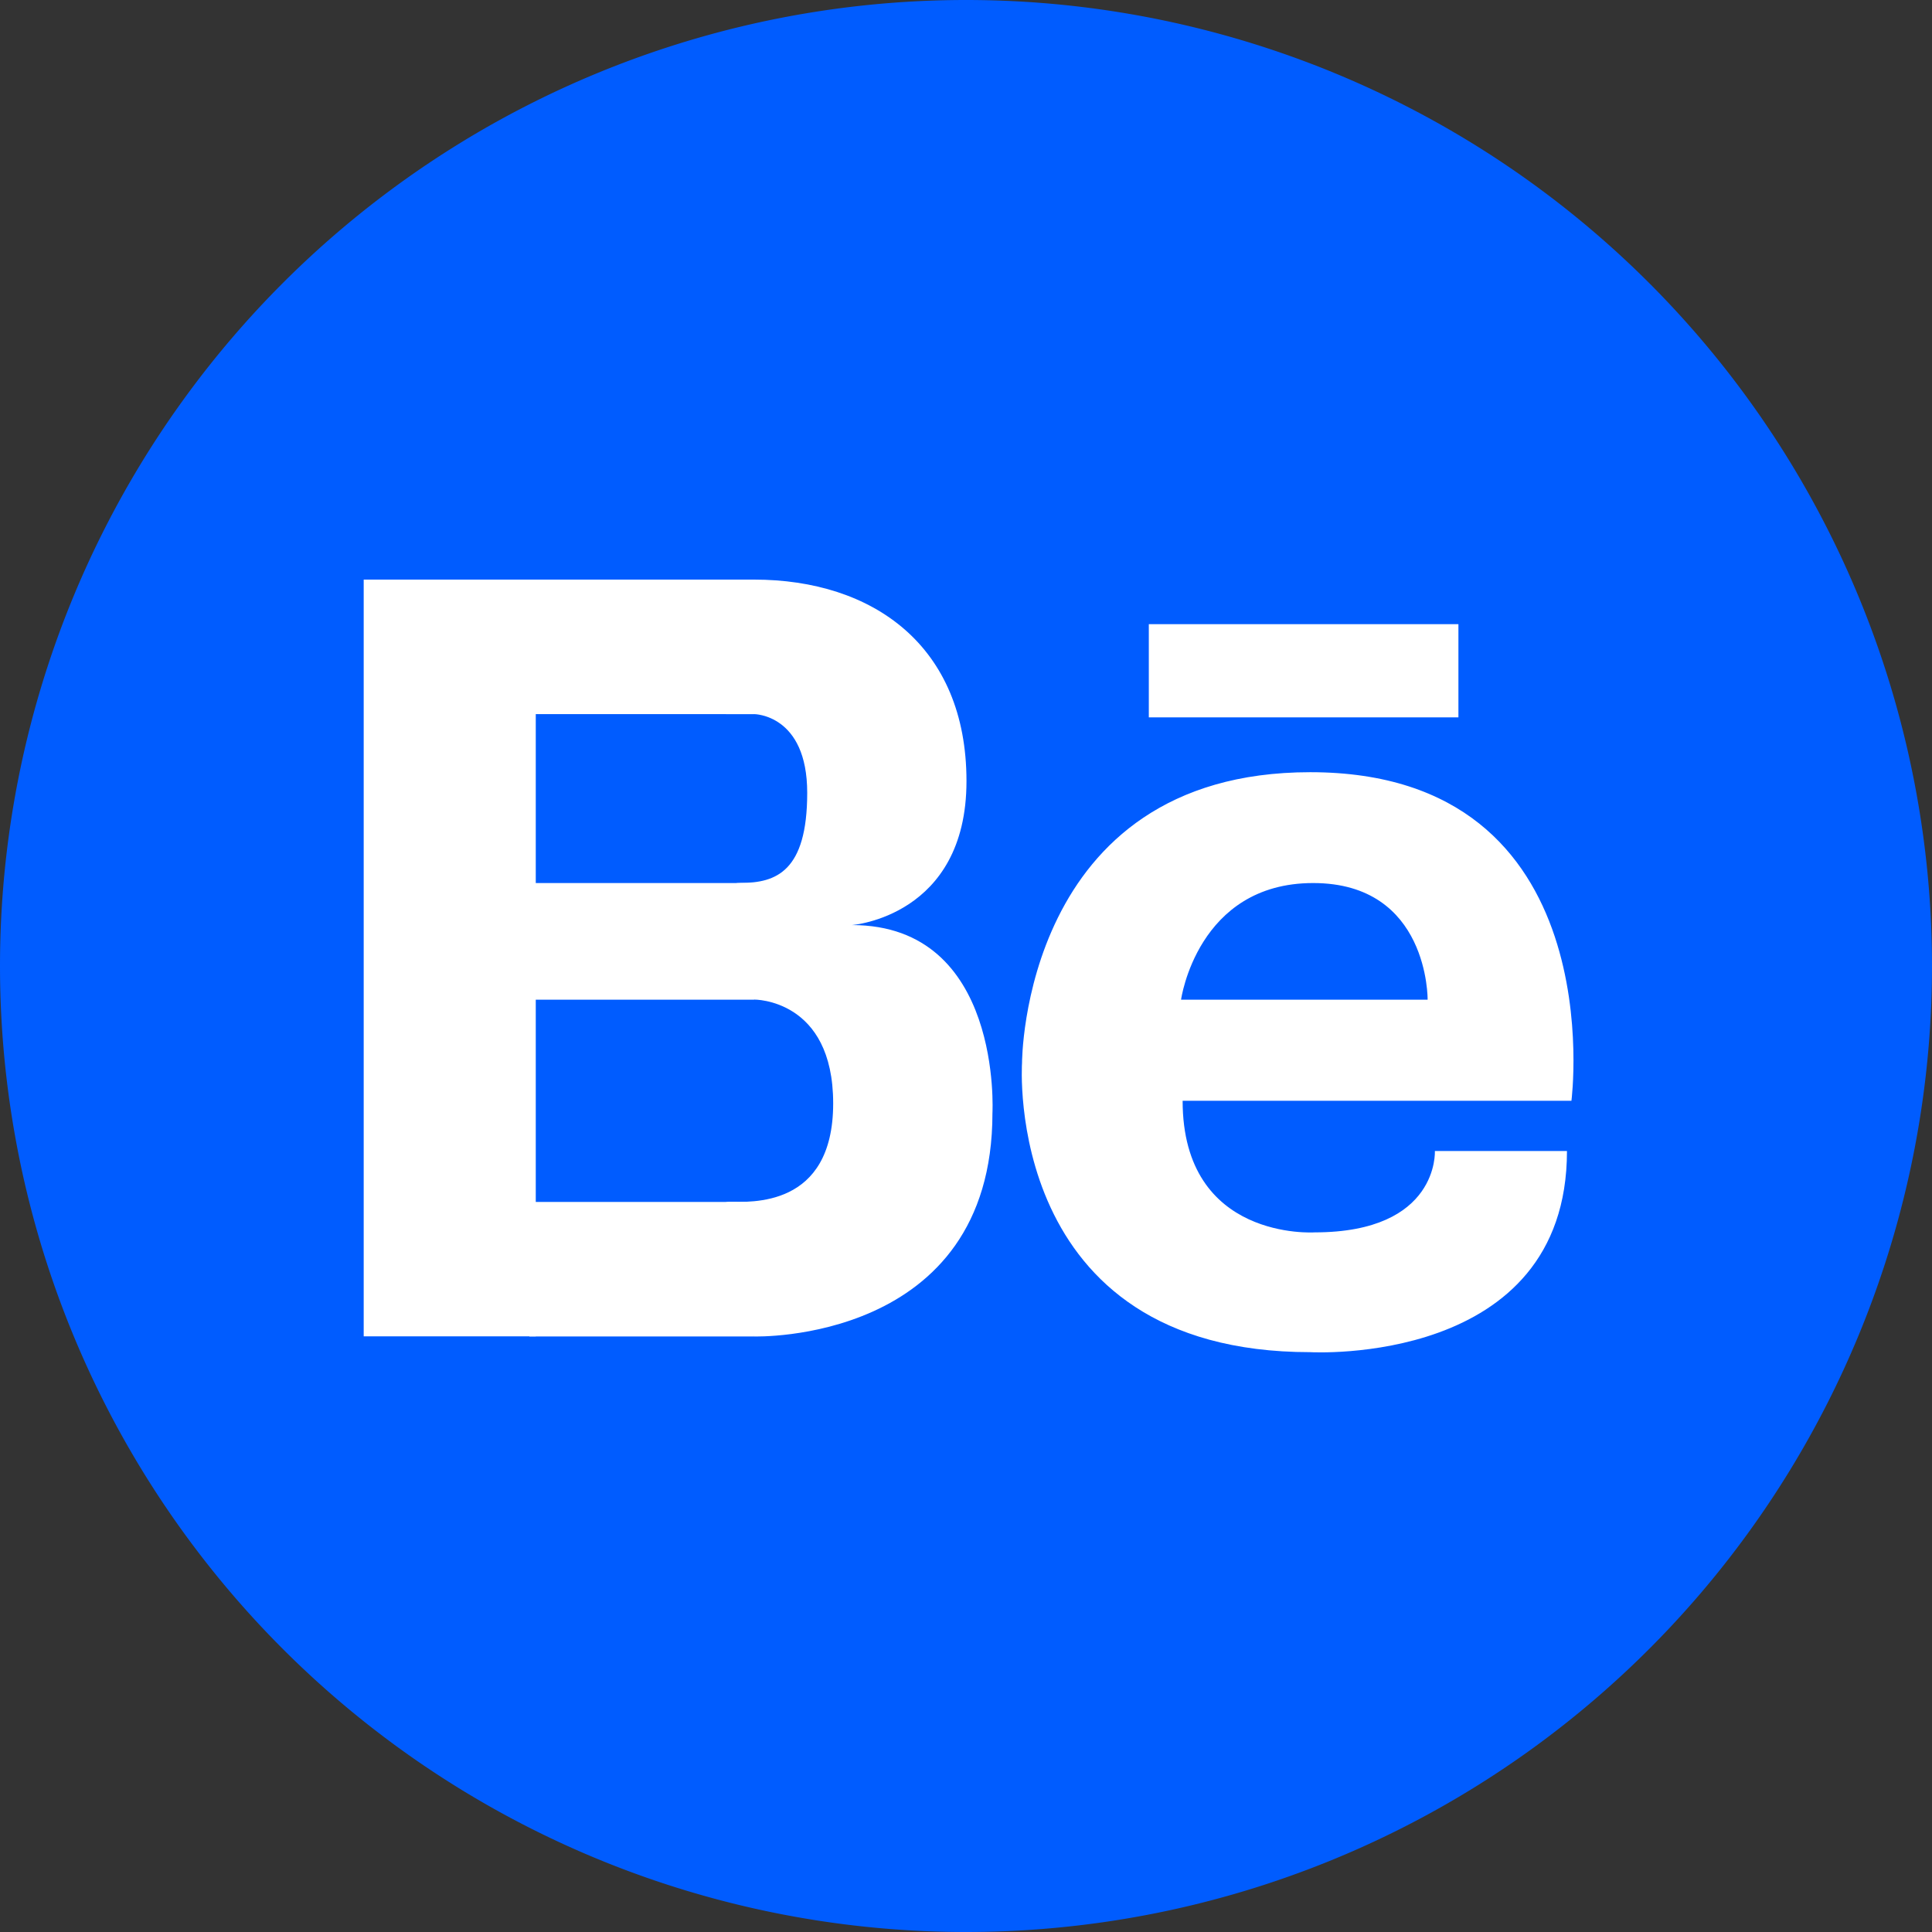
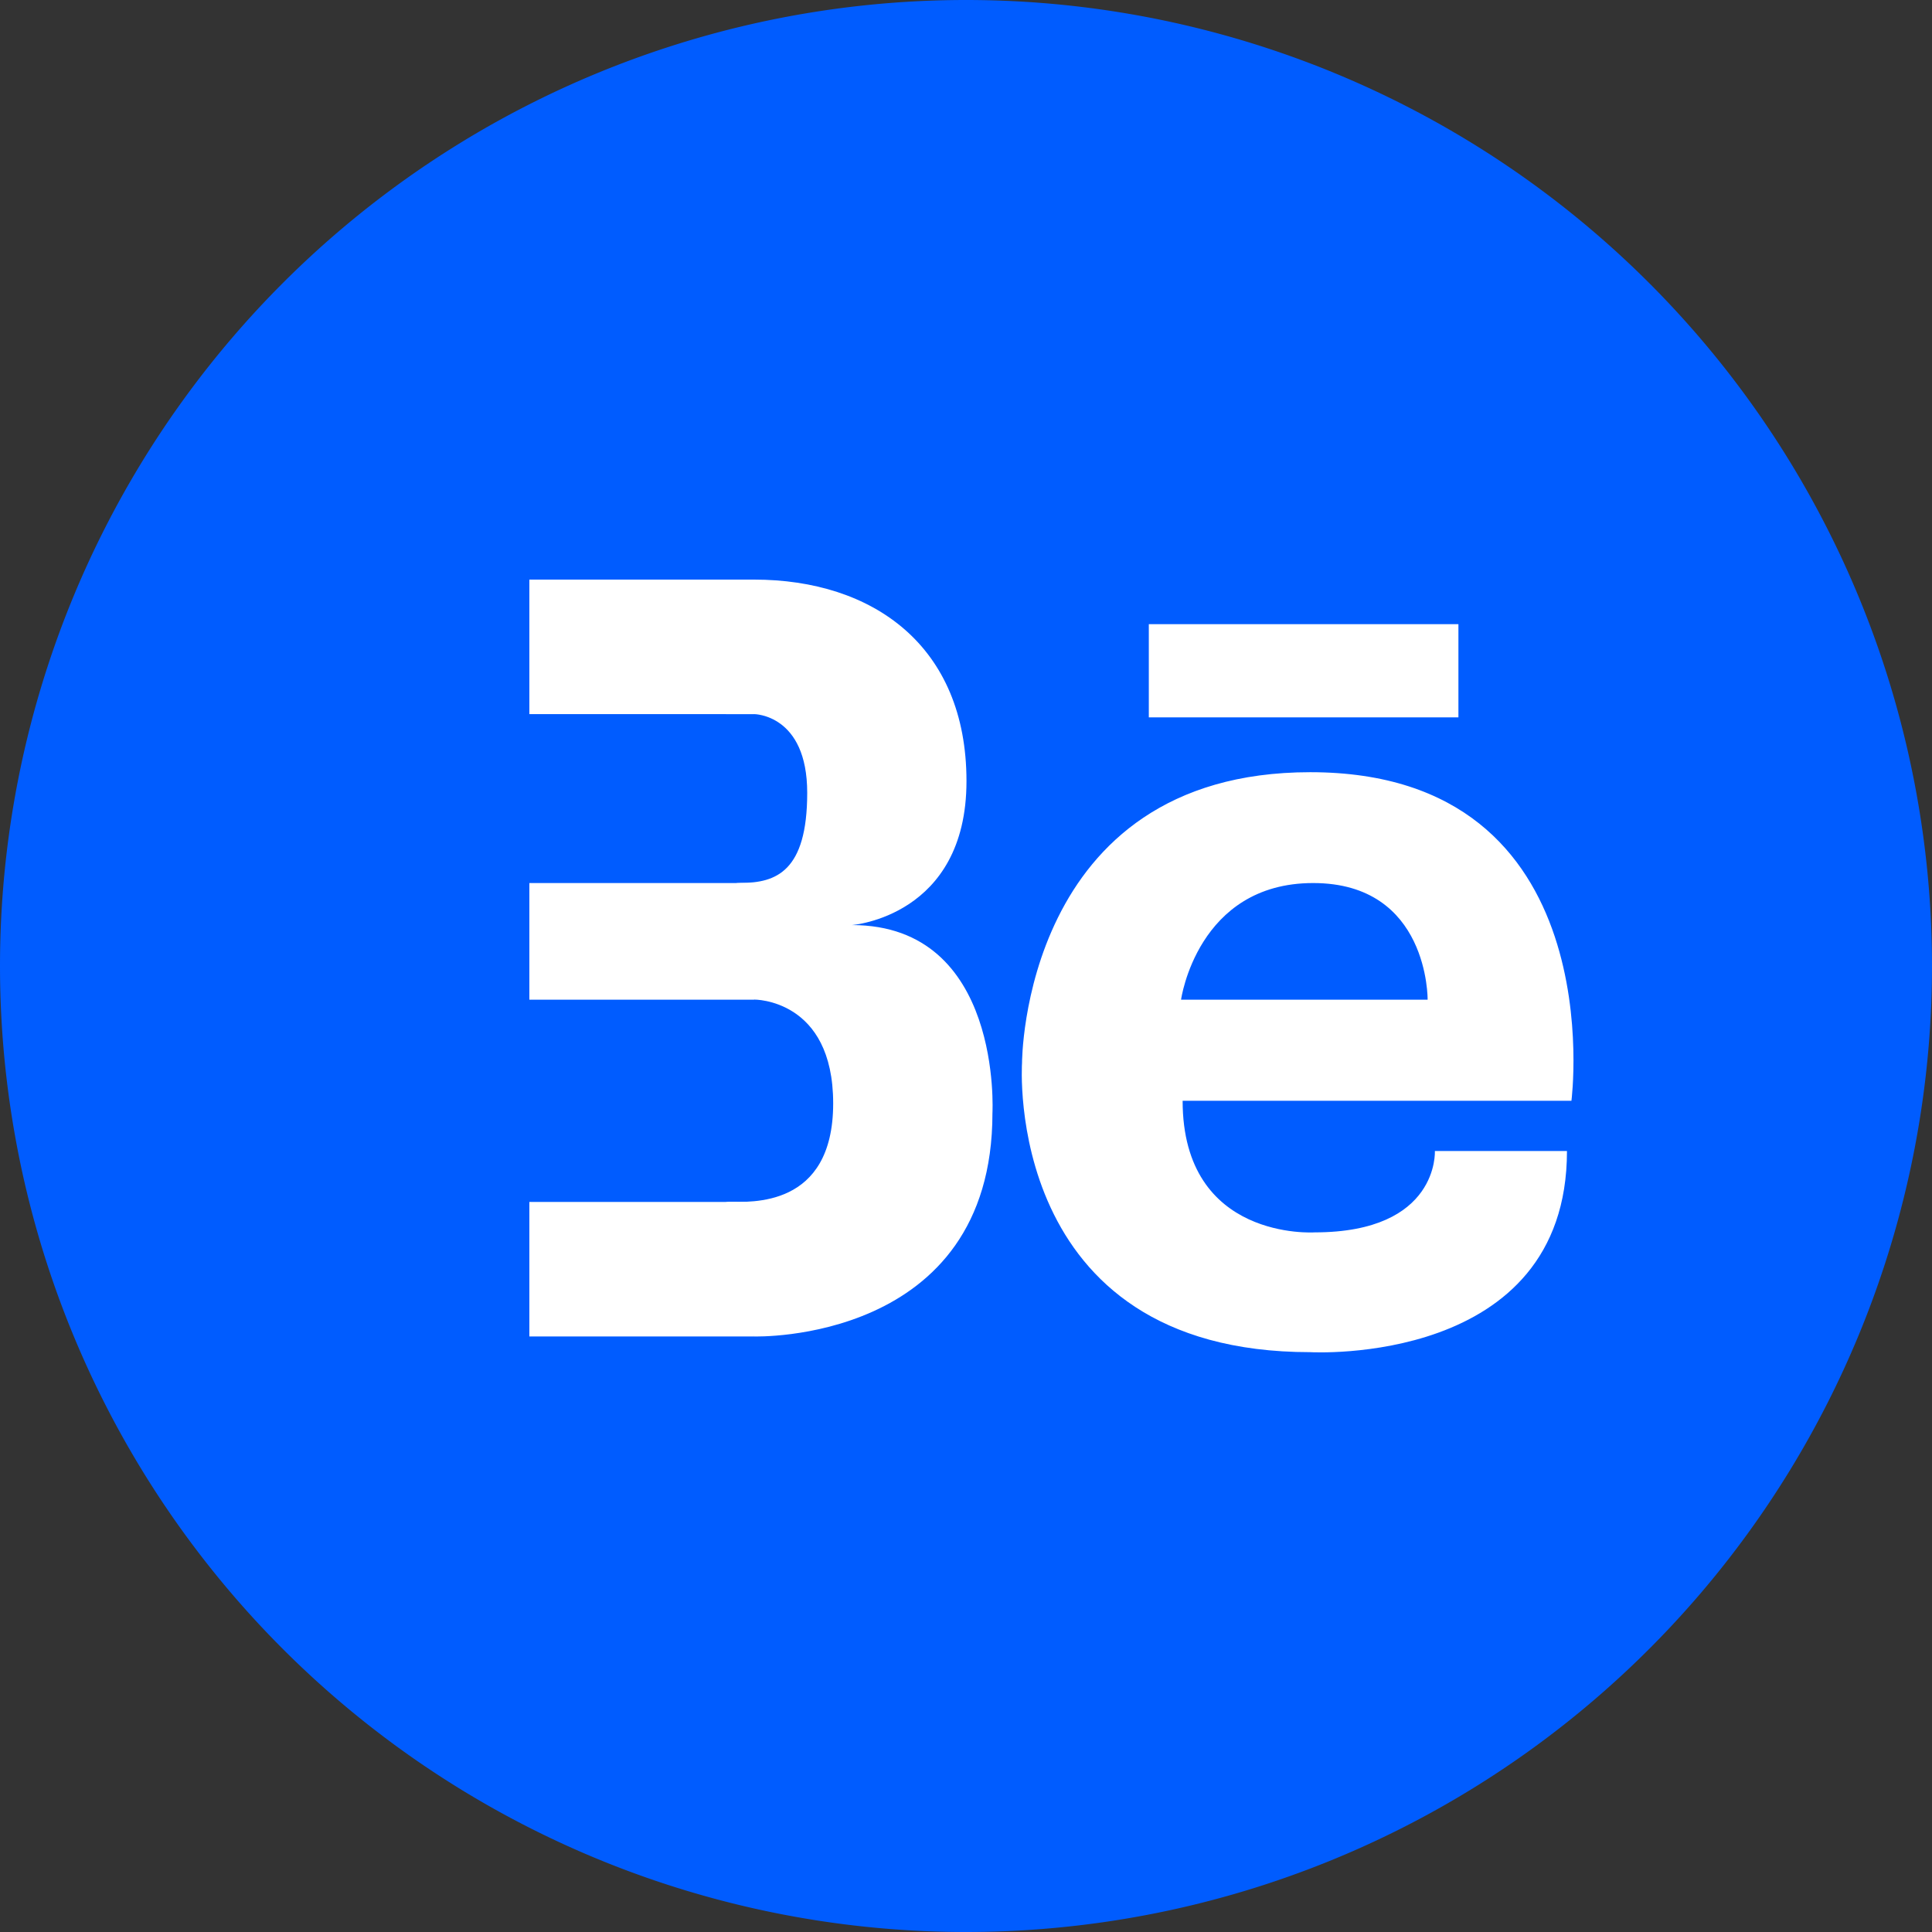
<svg xmlns="http://www.w3.org/2000/svg" width="16" height="16" fill="none" viewBox="0 0 16 16">
  <rect x="0" y="0" width="16" height="16" fill="#333333" stroke="none" />
  <g clip-path="url(#clip0_112_383)">
    <path fill="#005CFF" d="M0 8a8 8 0 1 1 16 0A8 8 0 1 1 0 8z" />
-     <path fill="#fff" d="M3.012 4.8h1.425v6.267H3.012V4.8z" />
    <path fill="#fff" d="M4.384 4.8h1.861v1.114H4.384V4.8zm0 5.154h1.861v1.114H4.384V9.954zm0-2.641h1.861v.966H4.384v-.966z" />
    <path fill="#fff" d="M6.245 11.068s1.974.062 1.974-1.85c0 0 .086-1.557-1.164-1.557 0 0 .949-.07.949-1.192 0-1.122-.776-1.669-1.759-1.669-.982 0-.93.557-.93.557l.698.557h.232s.44 0 .44.652-.259.746-.551.746c-.293 0-.406.483-.406.483l.517.483s.655-.008.655.86c0 .87-.69.815-.861.815-.172 0-.121.447-.121.447l.327.668zm4.606-4.673c-2.39 0-2.387 2.408-2.387 2.408s-.164 2.395 2.387 2.395c0 0 2.126.123 2.126-1.666h-1.094s.037.674-.996.674c0 0-1.093.073-1.093-1.09h3.22s.352-2.721-2.163-2.721zm-1.07 1.884s.134-.966 1.094-.966c.96 0 .948.966.948.966H9.782zm-.267-3.11h2.564v.772H9.514v-.772z" />
  </g>
  <defs>
    <clipPath id="clip0_112_383">
      <path fill="#fff" d="M0 0h16v16H0z" />
    </clipPath>
  </defs>
</svg>